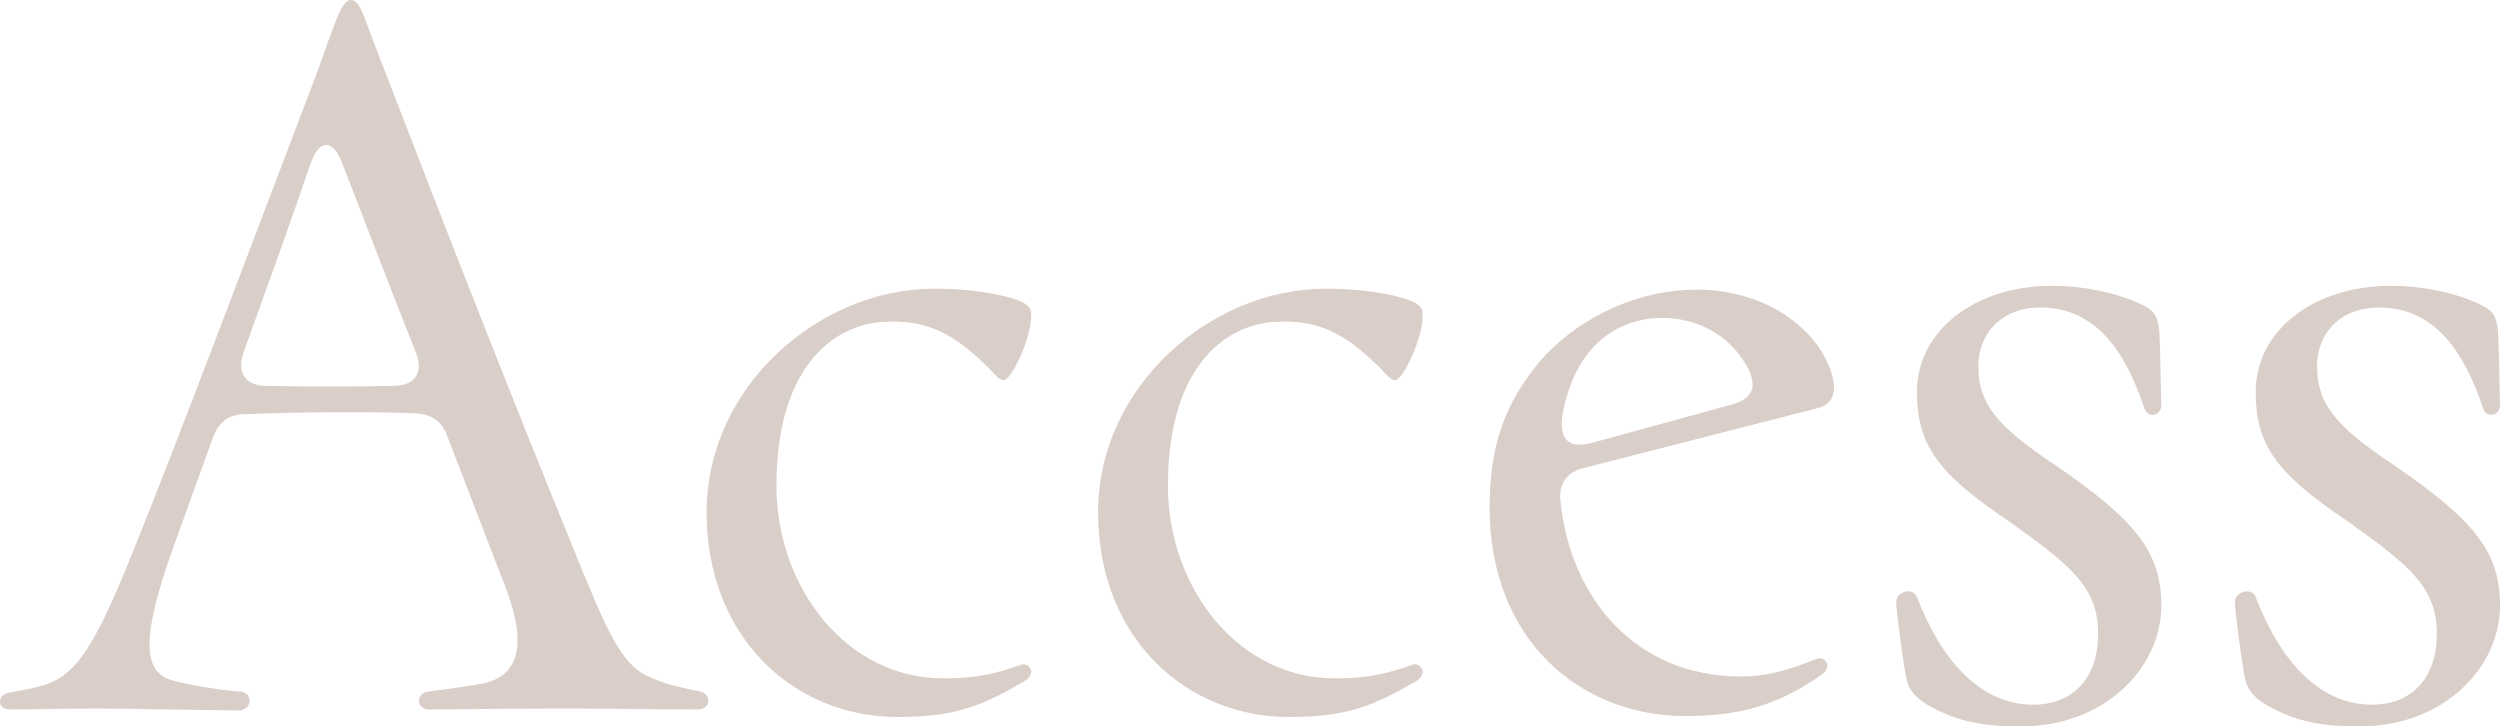
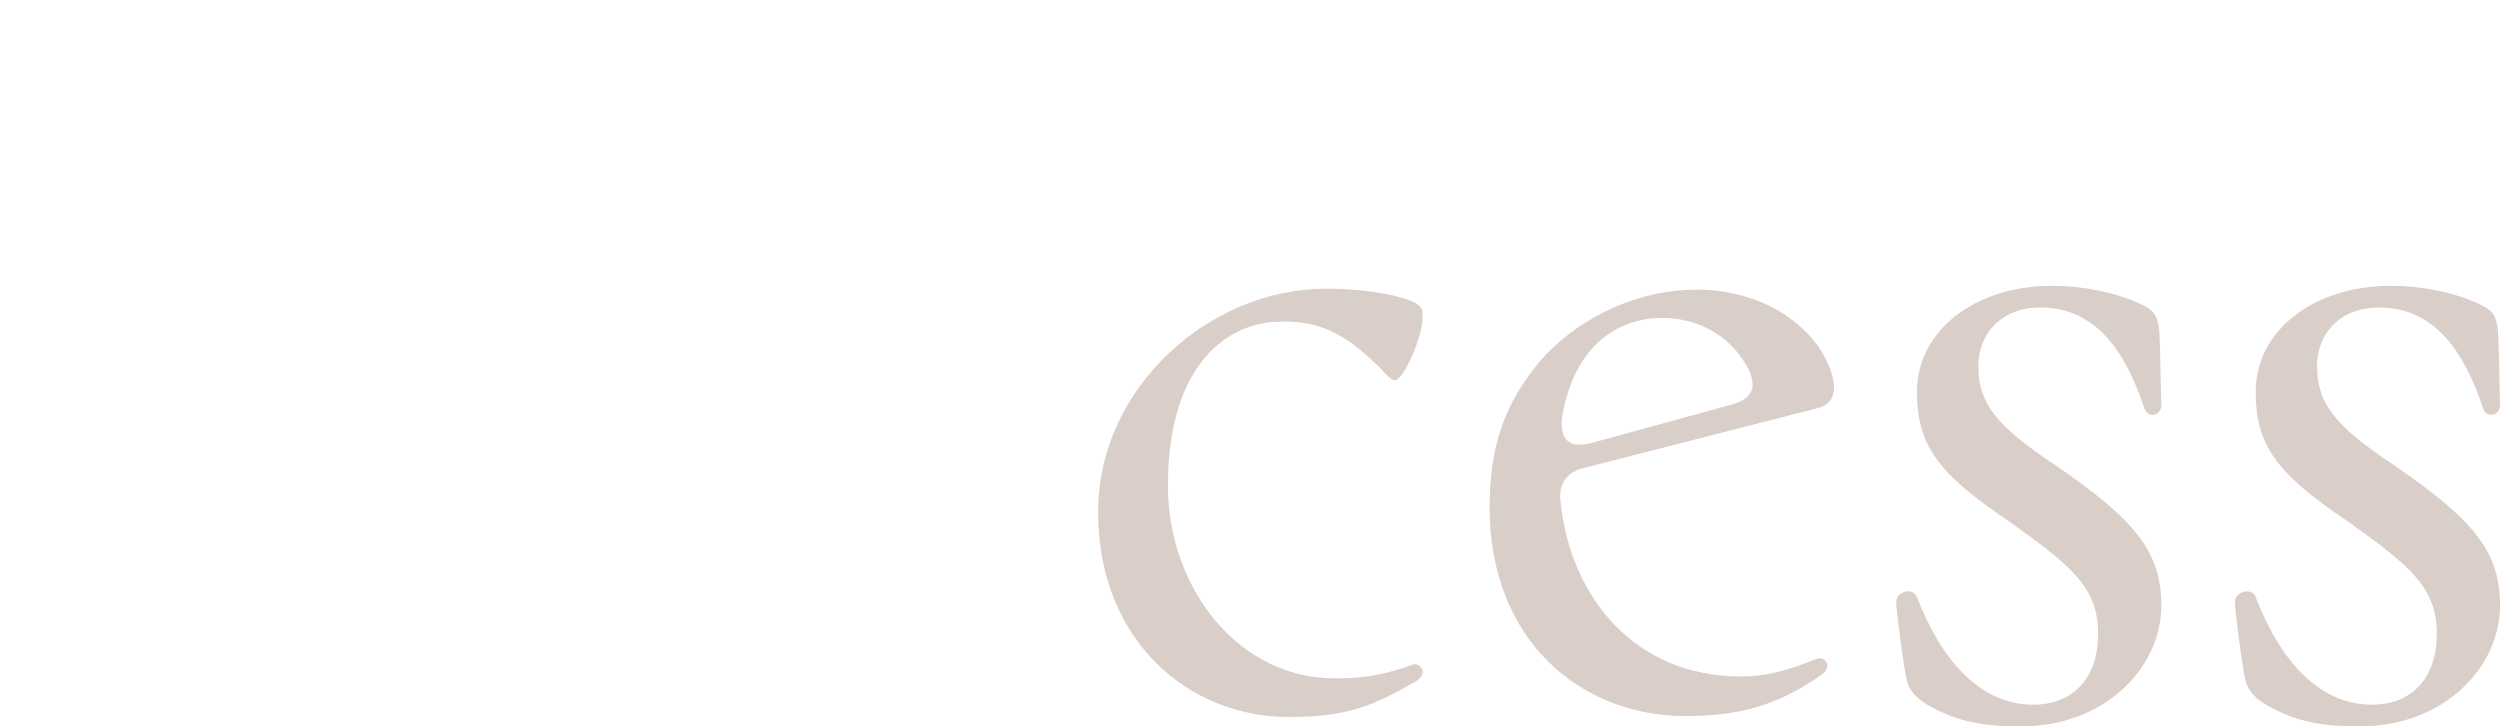
<svg xmlns="http://www.w3.org/2000/svg" id="_レイヤー_2" viewBox="0 0 688.98 200.2">
  <defs>
    <style>.cls-1{fill:#dacec8;}</style>
  </defs>
  <g id="_レイヤー_2-2">
-     <path class="cls-1" d="M27.04,195.26c-8.84,0-17.94.26-24.18.26-2.08,0-2.86-1.04-2.86-2.08,0-1.3.78-2.34,2.86-2.6,4.42-.78,8.06-1.56,10.14-2.34,8.06-2.86,13.26-10.66,23.4-35.88,13.26-32.76,34.32-88.92,50.96-132.6,5.2-14.3,6.76-20.02,9.36-20.02,2.86,0,3.64,5.46,9.62,20.28,16.38,42.64,35.88,92.3,51.74,131.04,9.36,23.14,13,31.2,20.02,34.84,4.68,2.34,9.88,3.38,14.82,4.42,1.56.26,2.34,1.56,2.34,2.6s-1.04,2.34-2.86,2.34c-11.96,0-25.22-.26-36.14-.26-16.9,0-31.72.26-37.96.26-3.64,0-3.9-4.42-.26-4.94,8.06-1.04,11.7-1.56,15.6-2.34,10.66-2.6,11.44-12.74,4.42-29.64l-14.82-38.48c-1.56-4.16-4.42-5.98-8.84-6.24-14.04-.52-34.06-.26-46.8.26-4.42,0-7.28,2.08-8.84,6.24l-11.18,30.94c-9.36,26.26-7.8,34.58.78,36.4,4.94,1.3,13.26,2.6,17.94,2.86,3.64.52,3.12,5.2-.52,5.2-7.8,0-30.68-.52-38.74-.52ZM114.66,97.24c-6.76-16.9-13.26-34.06-20.54-52.78-2.86-6.76-6.5-5.46-8.58.78-5.46,16.12-12.22,34.58-18.46,52-1.82,5.46.52,9.1,6.24,9.1,10.66.26,23.92.26,35.1,0,5.98,0,8.32-3.64,6.24-9.1Z" />
-     <path class="cls-1" d="M247.26,197.6c-28.08,0-52.52-21.58-52.52-56.42s31.2-61.62,62.66-61.62c11.96,0,21.32,2.08,24.7,3.9,2.08,1.3,2.08,2.08,2.08,3.64,0,6.24-5.46,17.68-7.54,17.68-1.04,0-1.82-.78-4.16-3.38-7.8-7.54-15.08-13.26-27.56-12.74-13.52,0-30.94,10.66-30.94,45.24,0,28.08,19.5,53.56,46.8,53.04,8.06,0,13.78-1.3,20.28-3.64,1.56-.78,3.12.52,3.12,1.82,0,.78-.52,1.82-1.82,2.6-11.18,6.5-18.72,9.88-34.58,9.88h-.52Z" />
    <path class="cls-1" d="M355.15,197.6c-28.08,0-52.52-21.58-52.52-56.42s31.2-61.62,62.66-61.62c11.96,0,21.32,2.08,24.7,3.9,2.08,1.3,2.08,2.08,2.08,3.64,0,6.24-5.46,17.68-7.54,17.68-1.04,0-1.82-.78-4.16-3.38-7.8-7.54-15.08-13.26-27.56-12.74-13.52,0-30.94,10.66-30.94,45.24,0,28.08,19.5,53.56,46.8,53.04,8.06,0,13.78-1.3,20.28-3.64,1.56-.78,3.12.52,3.12,1.82,0,.78-.52,1.82-1.82,2.6-11.18,6.5-18.72,9.88-34.58,9.88h-.52Z" />
    <path class="cls-1" d="M410.53,139.88c0-17.16,4.16-28.86,14.3-40.82,10.92-12.22,27.3-19.24,42.64-19.24,21.84,0,36.4,13.78,37.96,26.26v.78c0,2.6-1.3,4.68-3.9,5.46l-65,16.64c-4.42,1.04-7.02,4.16-6.5,8.84,2.6,27.04,20.8,48.62,49.66,48.62,6.76,0,11.96-1.3,20.54-4.68,2.86-1.3,4.94,2.08,1.82,4.16-12.48,8.84-23.4,11.44-37.7,11.44-28.34,0-53.82-20.54-53.82-57.46ZM477.09,111.54c6.5-1.82,7.28-5.46,4.16-10.92-4.94-8.58-13.78-13-23.14-13-12.22,0-24.18,7.54-27.56,27.04-.78,5.98,1.3,9.36,8.58,7.28l37.96-10.4Z" />
    <path class="cls-1" d="M531.17,194.21c-3.9-2.34-5.46-4.68-5.98-8.06-.78-4.42-2.6-17.42-2.6-20.28s4.68-4.16,5.72-1.3c8.06,20.8,19.76,29.64,31.98,29.64,11.44,0,17.94-7.8,17.94-19.5,0-12.74-7.28-18.72-24.44-30.94-19.76-13.26-25.48-21.06-25.48-35.88,0-16.64,15.86-29.12,37.18-29.12,8.84,0,16.9,1.82,23.14,4.42,4.68,2.08,6.24,3.12,6.5,9.1.26,4.16.26,10.66.52,19.24,0,3.12-3.64,3.9-4.68,1.04-5.2-15.86-13.52-27.82-28.6-27.82-11.44,0-17.16,7.8-17.16,16.12,0,10.4,5.2,16.64,20.8,27.04,22.88,15.6,29.64,24.44,29.64,39,0,16.9-15.34,33.28-38.74,33.28-9.36,0-17.42-1.04-25.74-5.98Z" />
    <path class="cls-1" d="M624.51,194.21c-3.9-2.34-5.46-4.68-5.98-8.06-.78-4.42-2.6-17.42-2.6-20.28s4.68-4.16,5.72-1.3c8.06,20.8,19.76,29.64,31.98,29.64,11.44,0,17.94-7.8,17.94-19.5,0-12.74-7.28-18.72-24.44-30.94-19.76-13.26-25.48-21.06-25.48-35.88,0-16.64,15.86-29.12,37.18-29.12,8.84,0,16.9,1.82,23.14,4.42,4.68,2.08,6.24,3.12,6.5,9.1.26,4.16.26,10.66.52,19.24,0,3.12-3.64,3.9-4.68,1.04-5.2-15.86-13.52-27.82-28.6-27.82-11.44,0-17.16,7.8-17.16,16.12,0,10.4,5.2,16.64,20.8,27.04,22.88,15.6,29.64,24.44,29.64,39,0,16.9-15.34,33.28-38.74,33.28-9.36,0-17.42-1.04-25.74-5.98Z" />
  </g>
</svg>